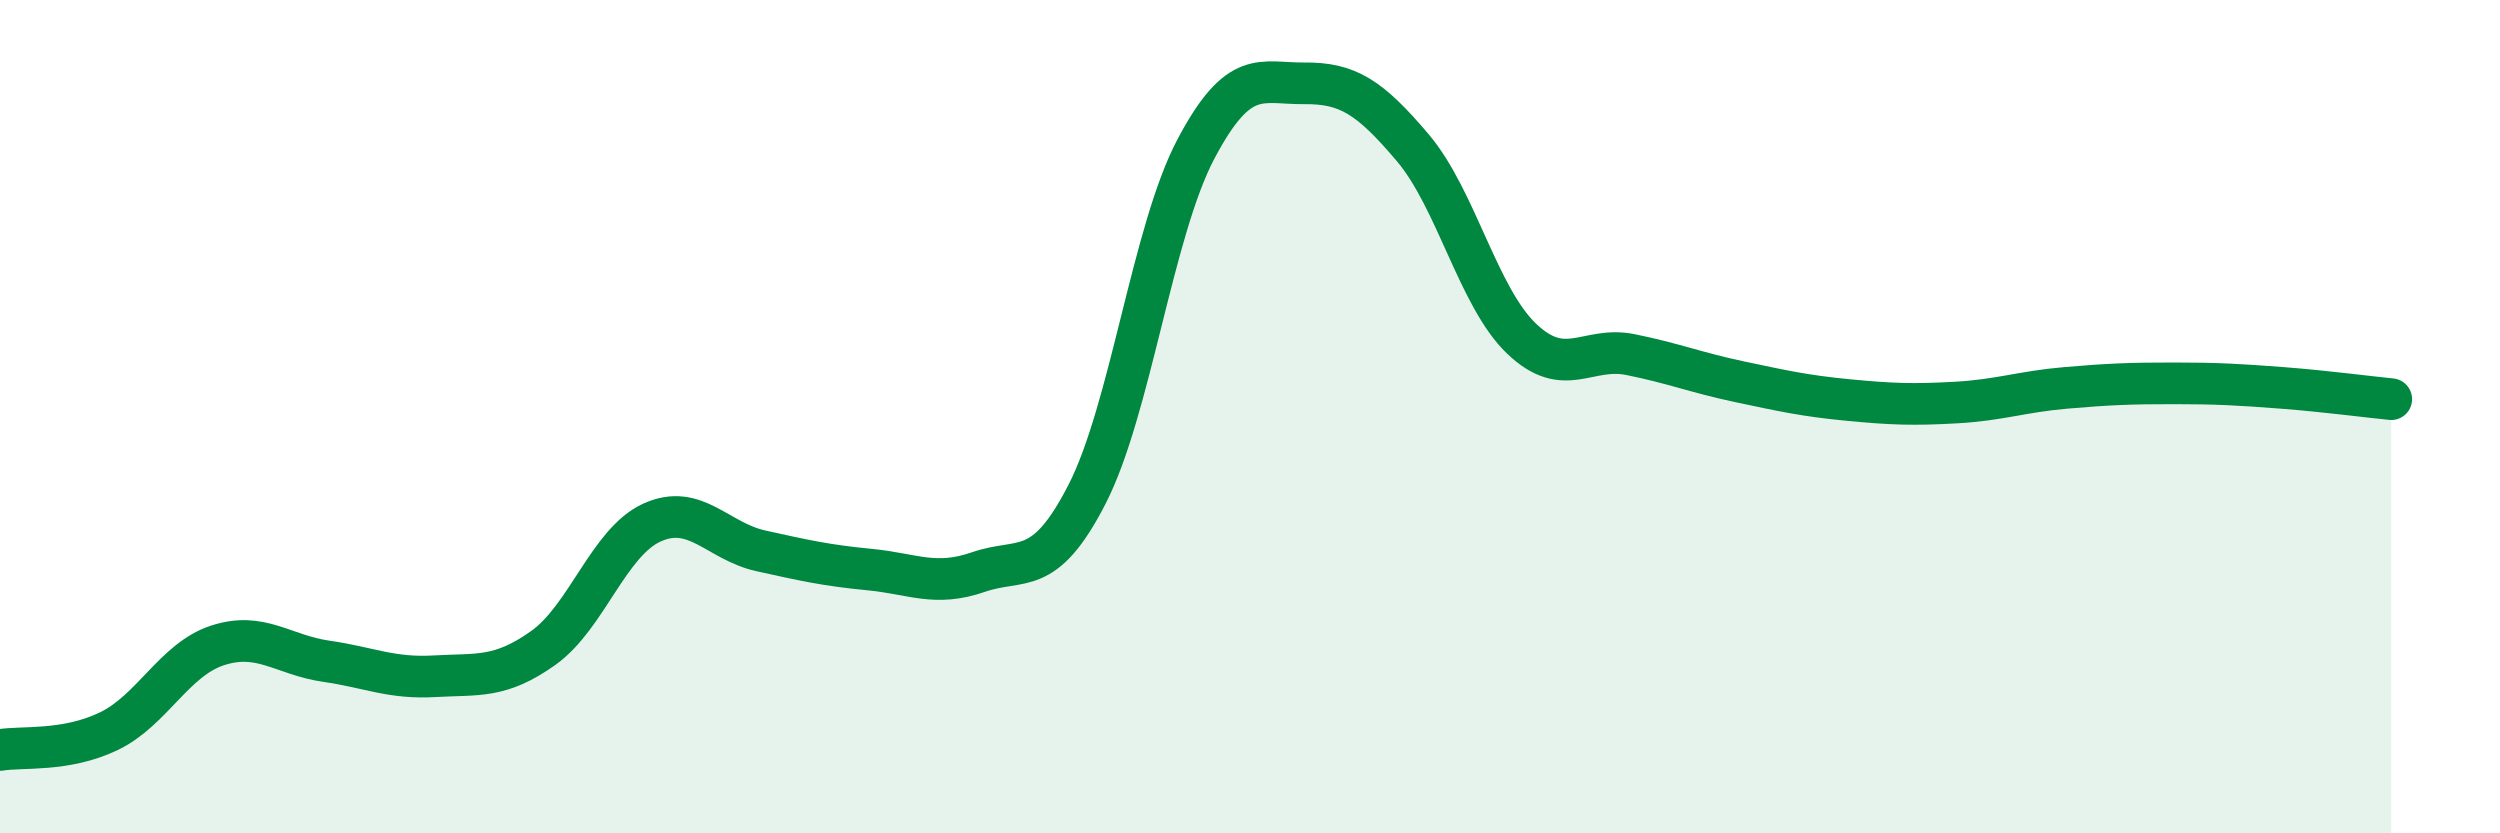
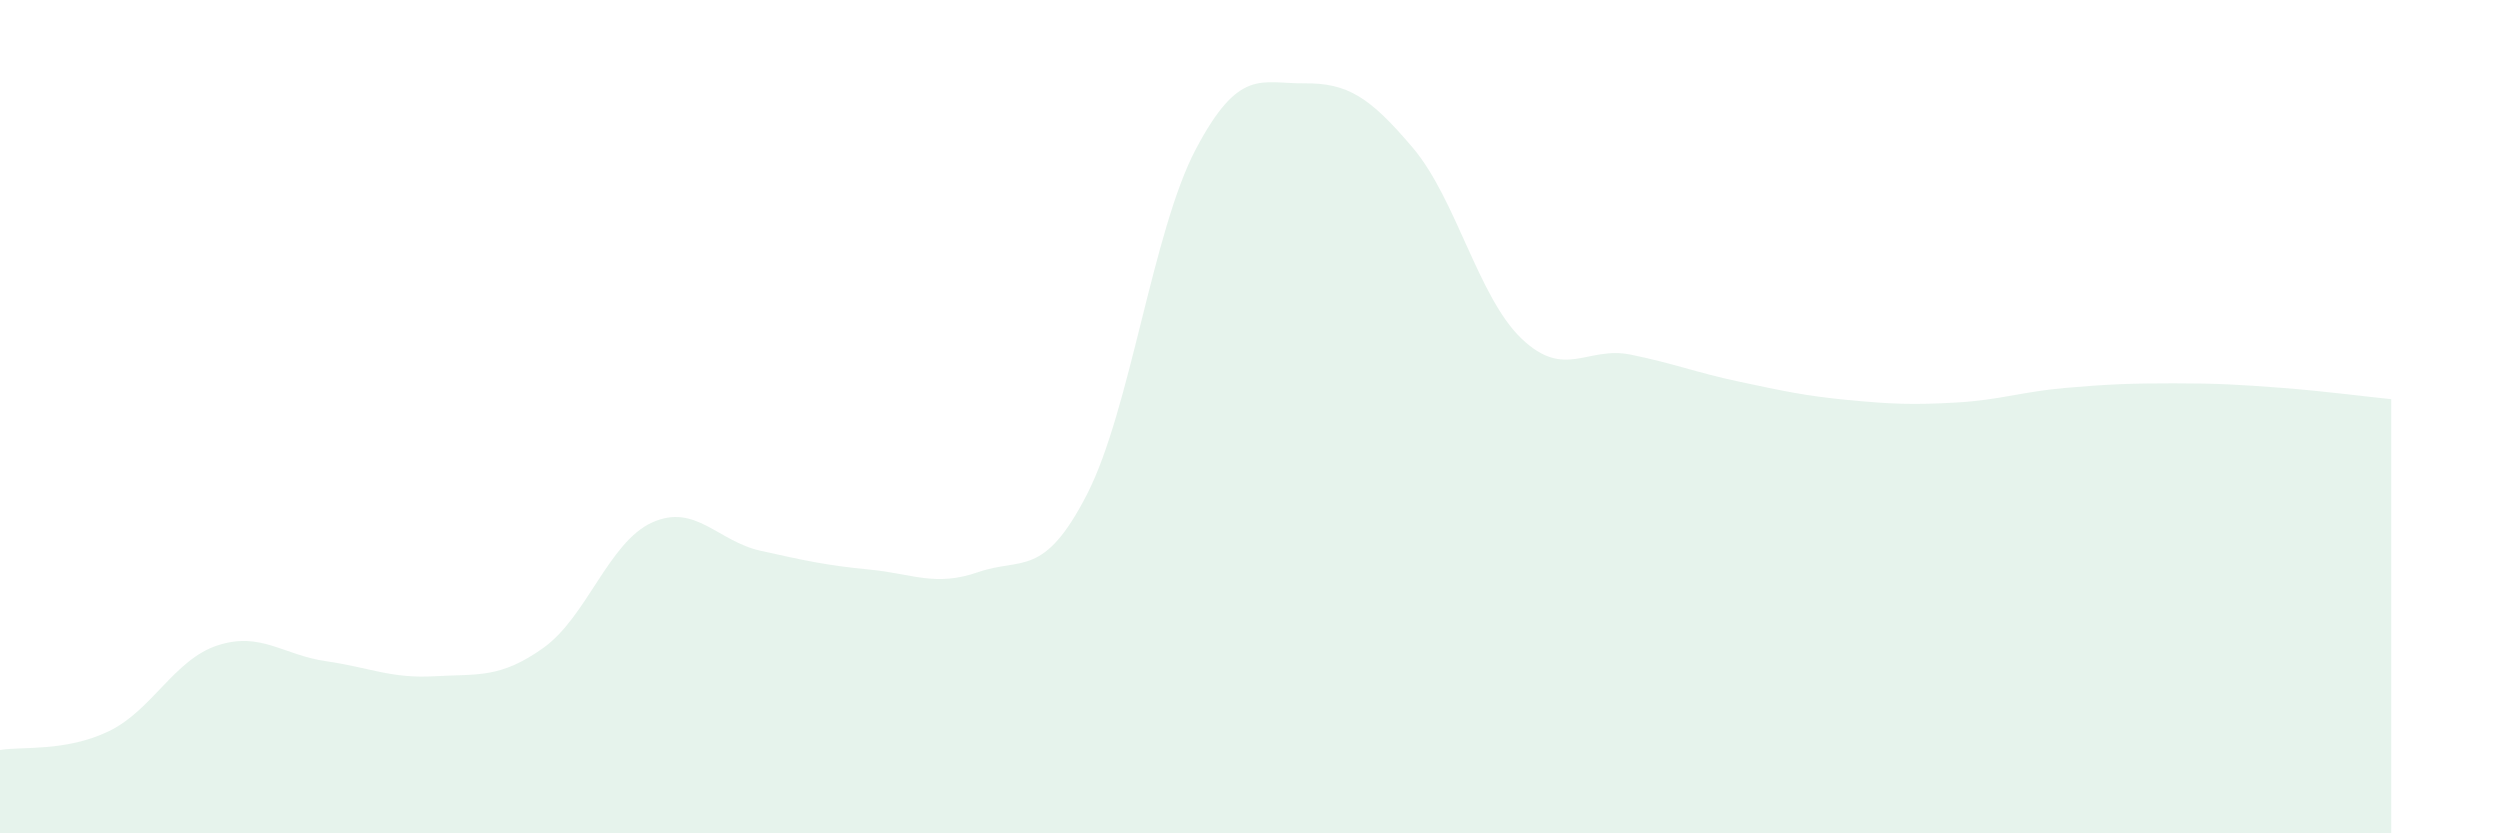
<svg xmlns="http://www.w3.org/2000/svg" width="60" height="20" viewBox="0 0 60 20">
  <path d="M 0,18 C 0.52,17.91 1.57,18.05 2.61,17.55 C 3.65,17.05 4.18,15.83 5.22,15.49 C 6.26,15.15 6.79,15.72 7.83,15.87 C 8.87,16.02 9.39,16.29 10.43,16.23 C 11.47,16.17 12,16.29 13.04,15.55 C 14.08,14.81 14.61,13.01 15.65,12.54 C 16.69,12.07 17.22,12.99 18.26,13.22 C 19.3,13.45 19.83,13.57 20.87,13.67 C 21.91,13.77 22.44,14.09 23.48,13.73 C 24.52,13.37 25.05,13.89 26.09,11.86 C 27.13,9.83 27.66,5.55 28.7,3.58 C 29.74,1.61 30.26,2.01 31.3,2 C 32.34,1.99 32.87,2.32 33.91,3.55 C 34.95,4.78 35.48,7.14 36.52,8.13 C 37.56,9.12 38.09,8.3 39.13,8.51 C 40.17,8.72 40.7,8.94 41.74,9.16 C 42.78,9.38 43.31,9.5 44.35,9.6 C 45.39,9.7 45.92,9.72 46.96,9.66 C 48,9.6 48.53,9.4 49.57,9.31 C 50.61,9.22 51.13,9.2 52.17,9.2 C 53.21,9.2 53.74,9.23 54.78,9.31 C 55.82,9.39 56.87,9.53 57.39,9.58L57.39 20L0 20Z" fill="#008740" opacity="0.1" stroke-linecap="round" stroke-linejoin="round" />
-   <path d="M 0,18 C 0.52,17.91 1.57,18.05 2.61,17.55 C 3.65,17.05 4.18,15.83 5.22,15.49 C 6.26,15.15 6.79,15.72 7.83,15.87 C 8.87,16.02 9.39,16.29 10.43,16.23 C 11.47,16.17 12,16.29 13.04,15.55 C 14.08,14.81 14.61,13.01 15.65,12.54 C 16.69,12.07 17.22,12.99 18.26,13.22 C 19.3,13.45 19.83,13.57 20.87,13.67 C 21.91,13.77 22.44,14.09 23.48,13.73 C 24.52,13.37 25.05,13.89 26.09,11.86 C 27.13,9.83 27.66,5.55 28.7,3.58 C 29.74,1.61 30.26,2.01 31.3,2 C 32.34,1.99 32.87,2.32 33.91,3.55 C 34.95,4.78 35.48,7.14 36.52,8.13 C 37.56,9.12 38.09,8.3 39.13,8.51 C 40.17,8.72 40.7,8.94 41.74,9.16 C 42.78,9.38 43.31,9.5 44.35,9.6 C 45.39,9.7 45.92,9.72 46.96,9.66 C 48,9.6 48.53,9.4 49.57,9.31 C 50.61,9.22 51.13,9.2 52.17,9.2 C 53.21,9.2 53.74,9.23 54.78,9.31 C 55.82,9.39 56.87,9.53 57.39,9.58" stroke="#008740" stroke-width="1" fill="none" stroke-linecap="round" stroke-linejoin="round" />
</svg>